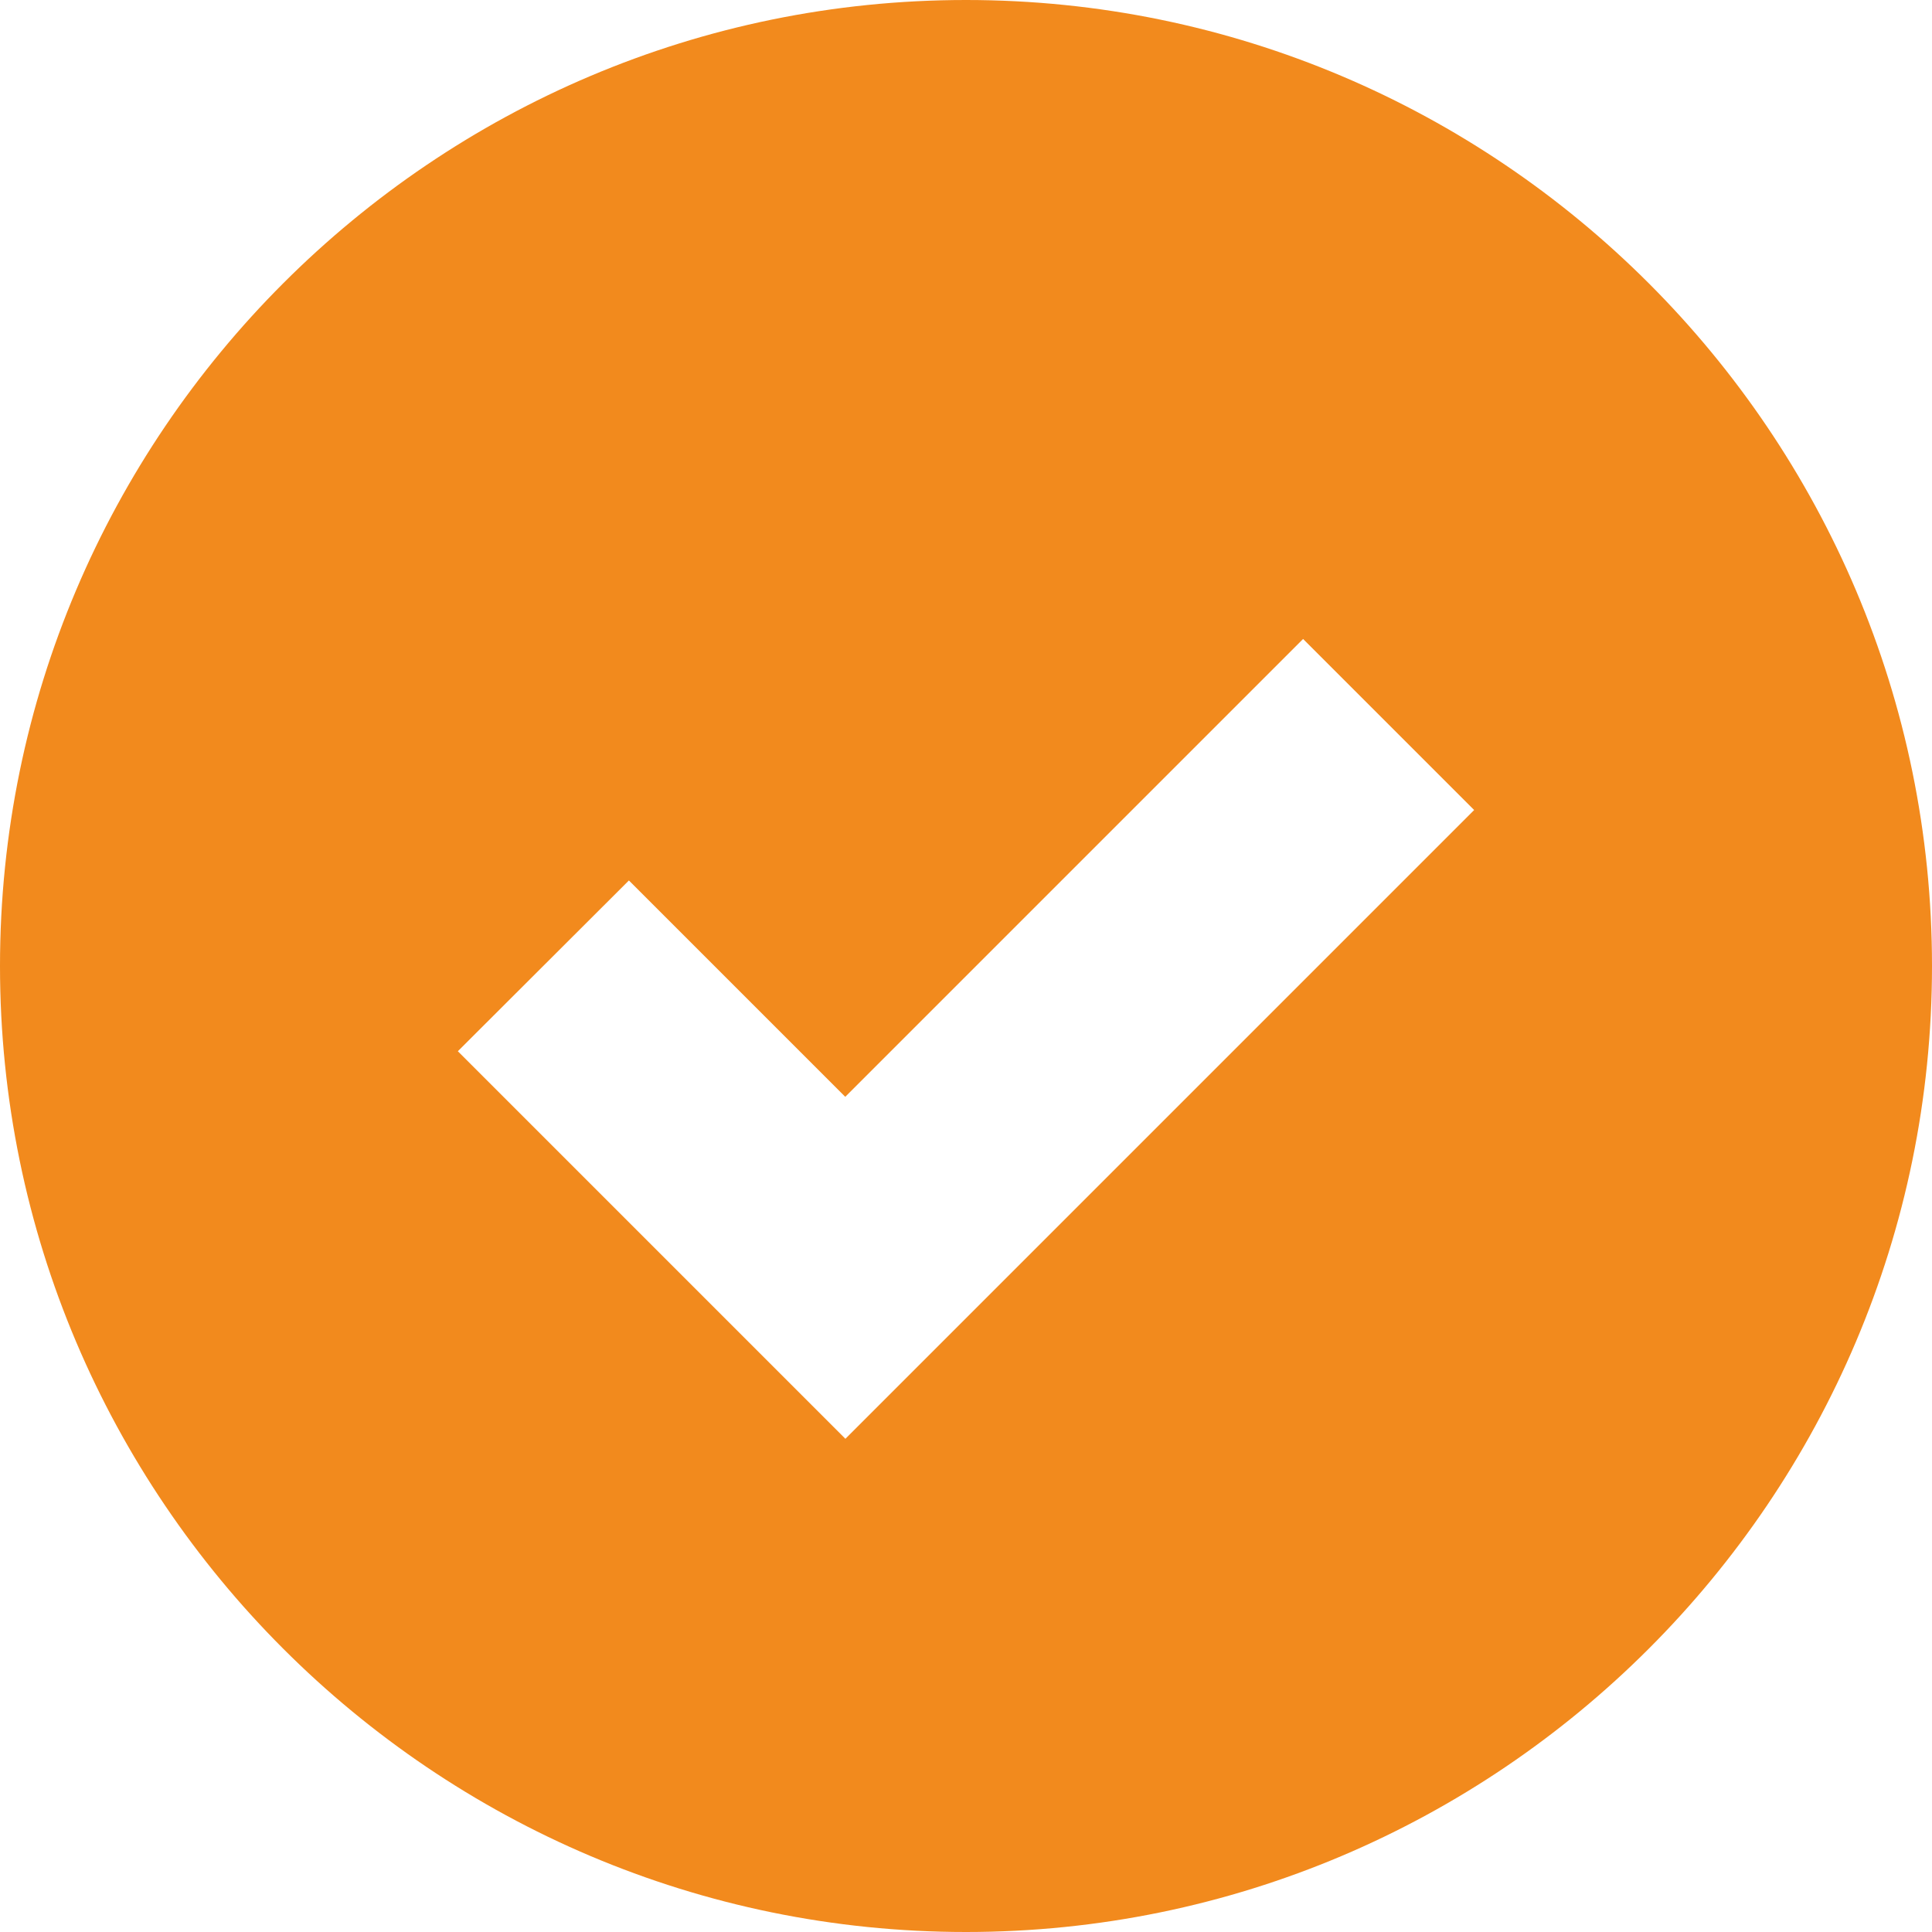
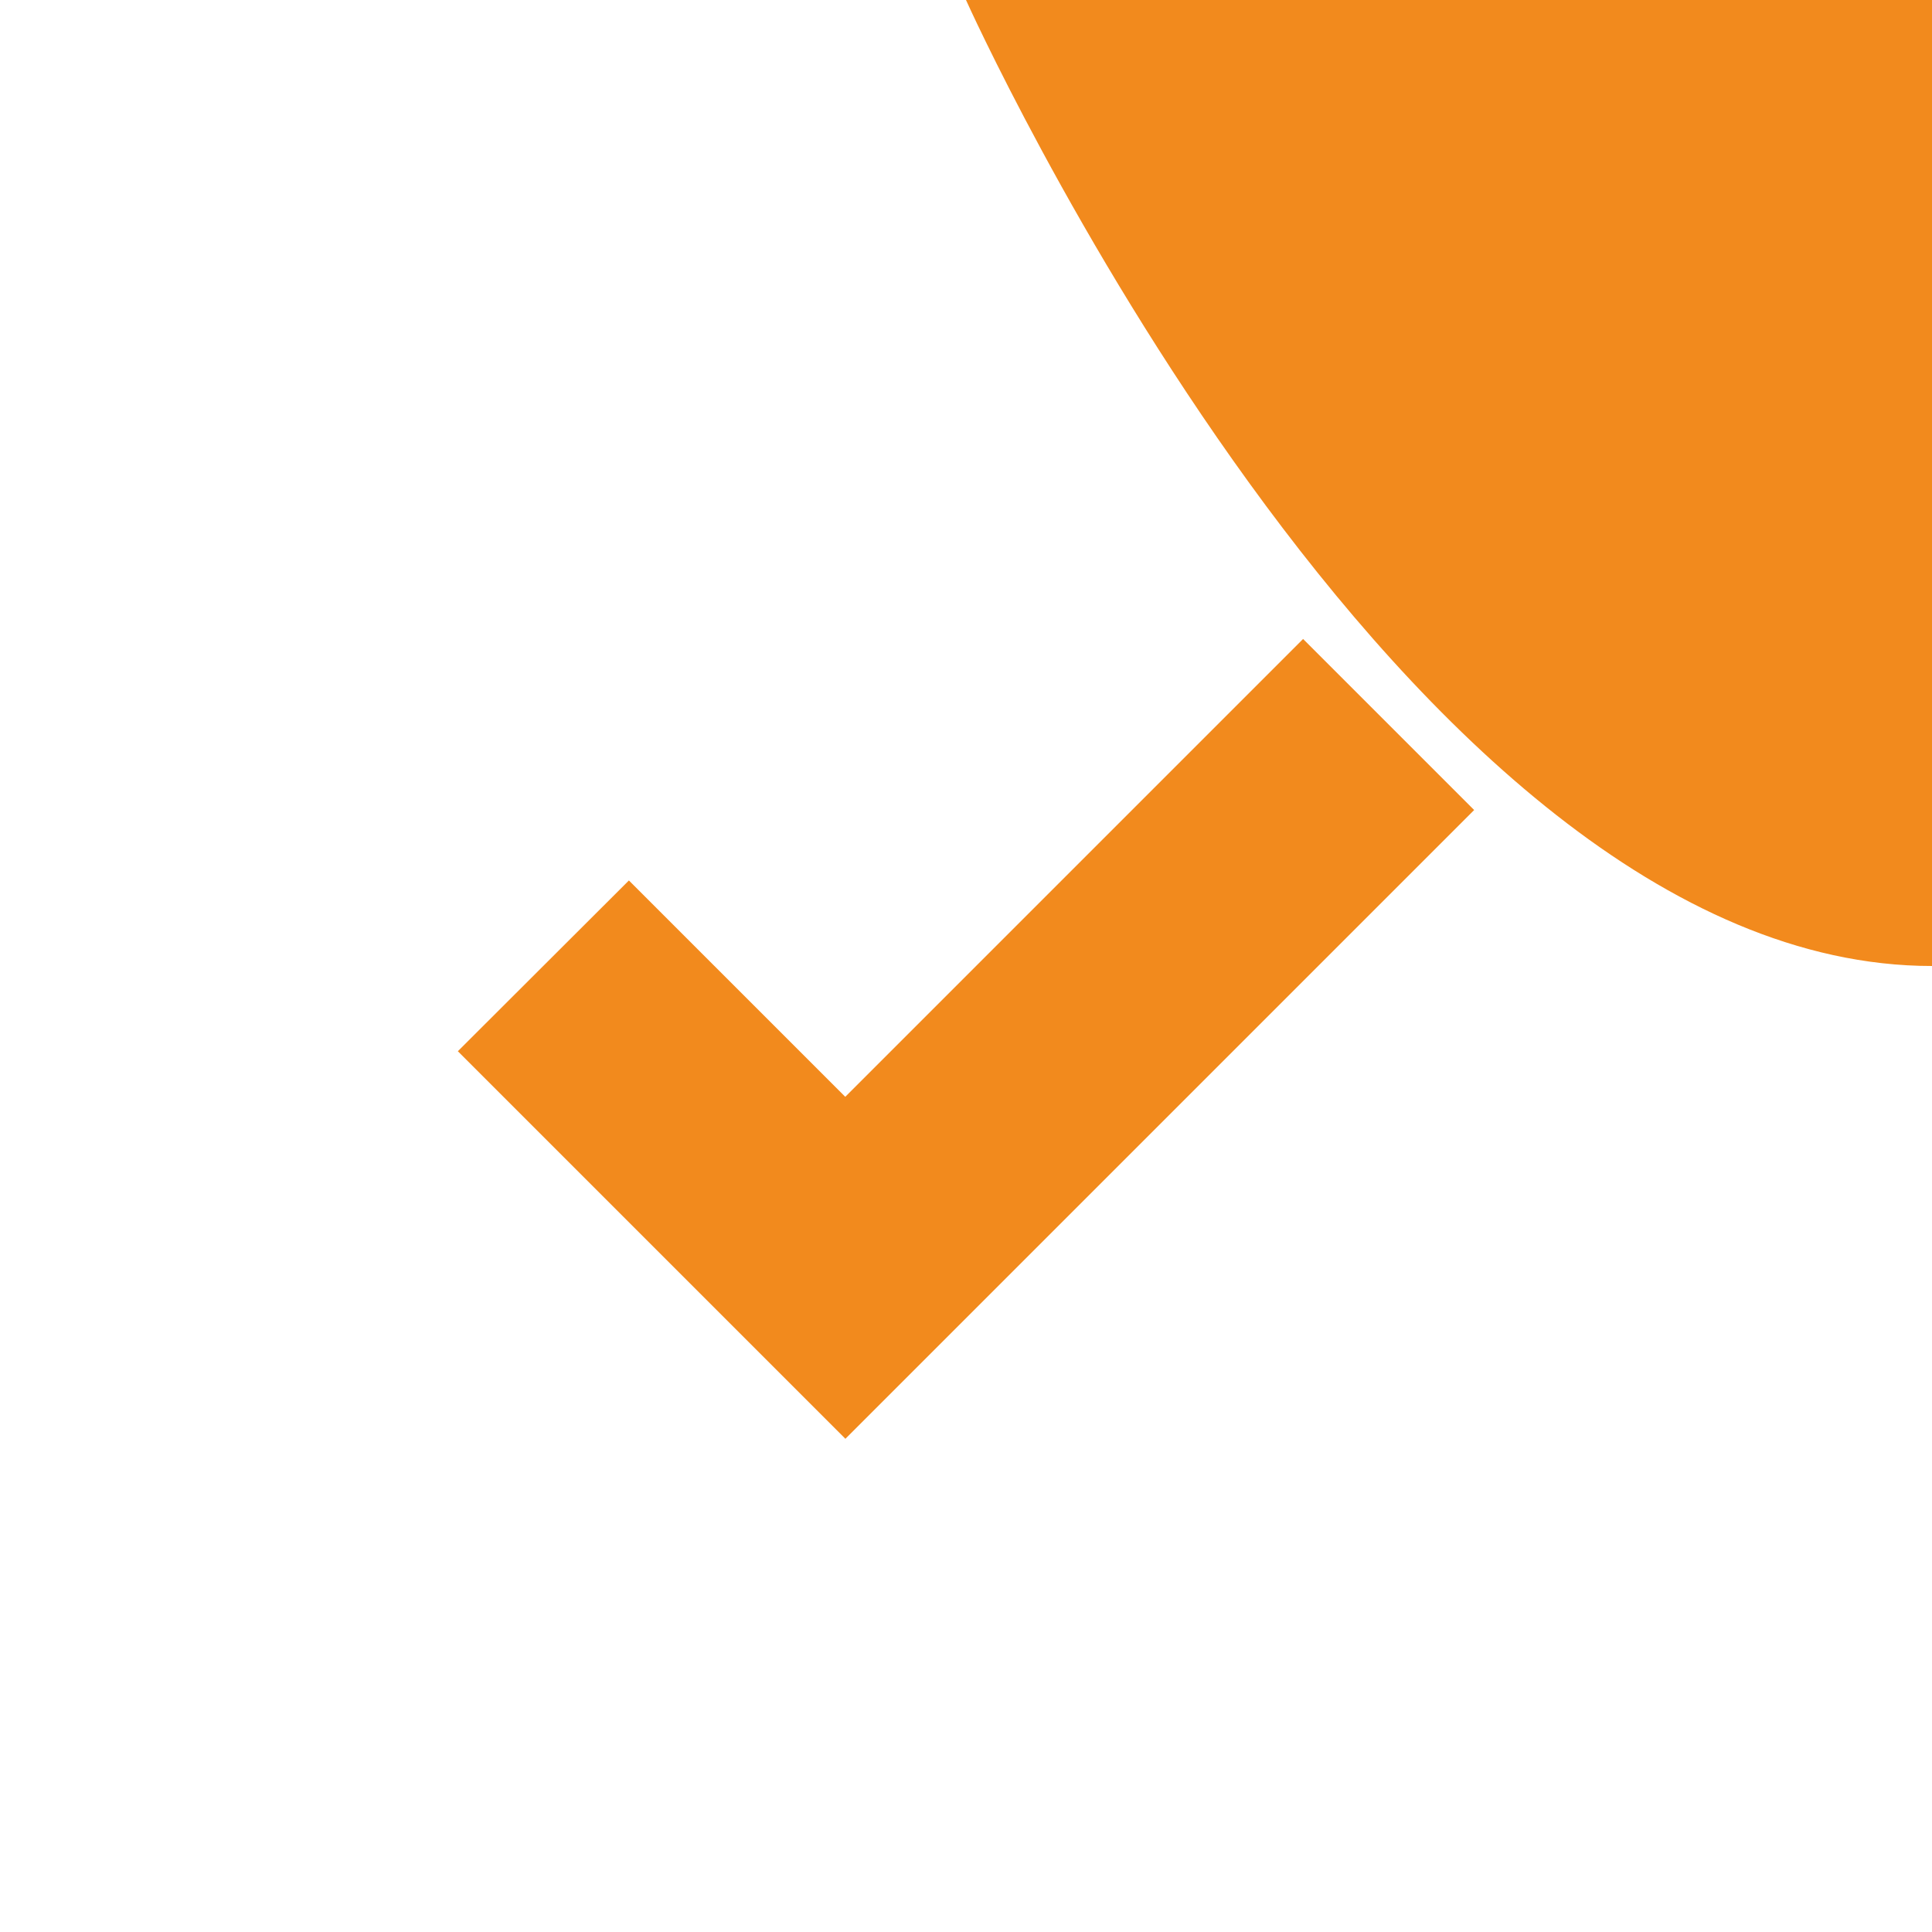
<svg xmlns="http://www.w3.org/2000/svg" id="Camada_1" data-name="Camada 1" viewBox="0 0 384 384">
  <defs>
    <style>.cls-1{fill:#f28a1d;}</style>
  </defs>
-   <path class="cls-1" d="M1000,808c-105.87,0-192,86.13-192,192s86.13,192,192,192,192-86.13,192-192-86.13-192-192-192Zm-24,285.94-77-77L933,983l43,43,91-91L1101,969l-125,125Zm0,0" transform="translate(-808 -808)" />
+   <path class="cls-1" d="M1000,808s86.13,192,192,192,192-86.13,192-192-86.13-192-192-192Zm-24,285.94-77-77L933,983l43,43,91-91L1101,969l-125,125Zm0,0" transform="translate(-808 -808)" />
</svg>